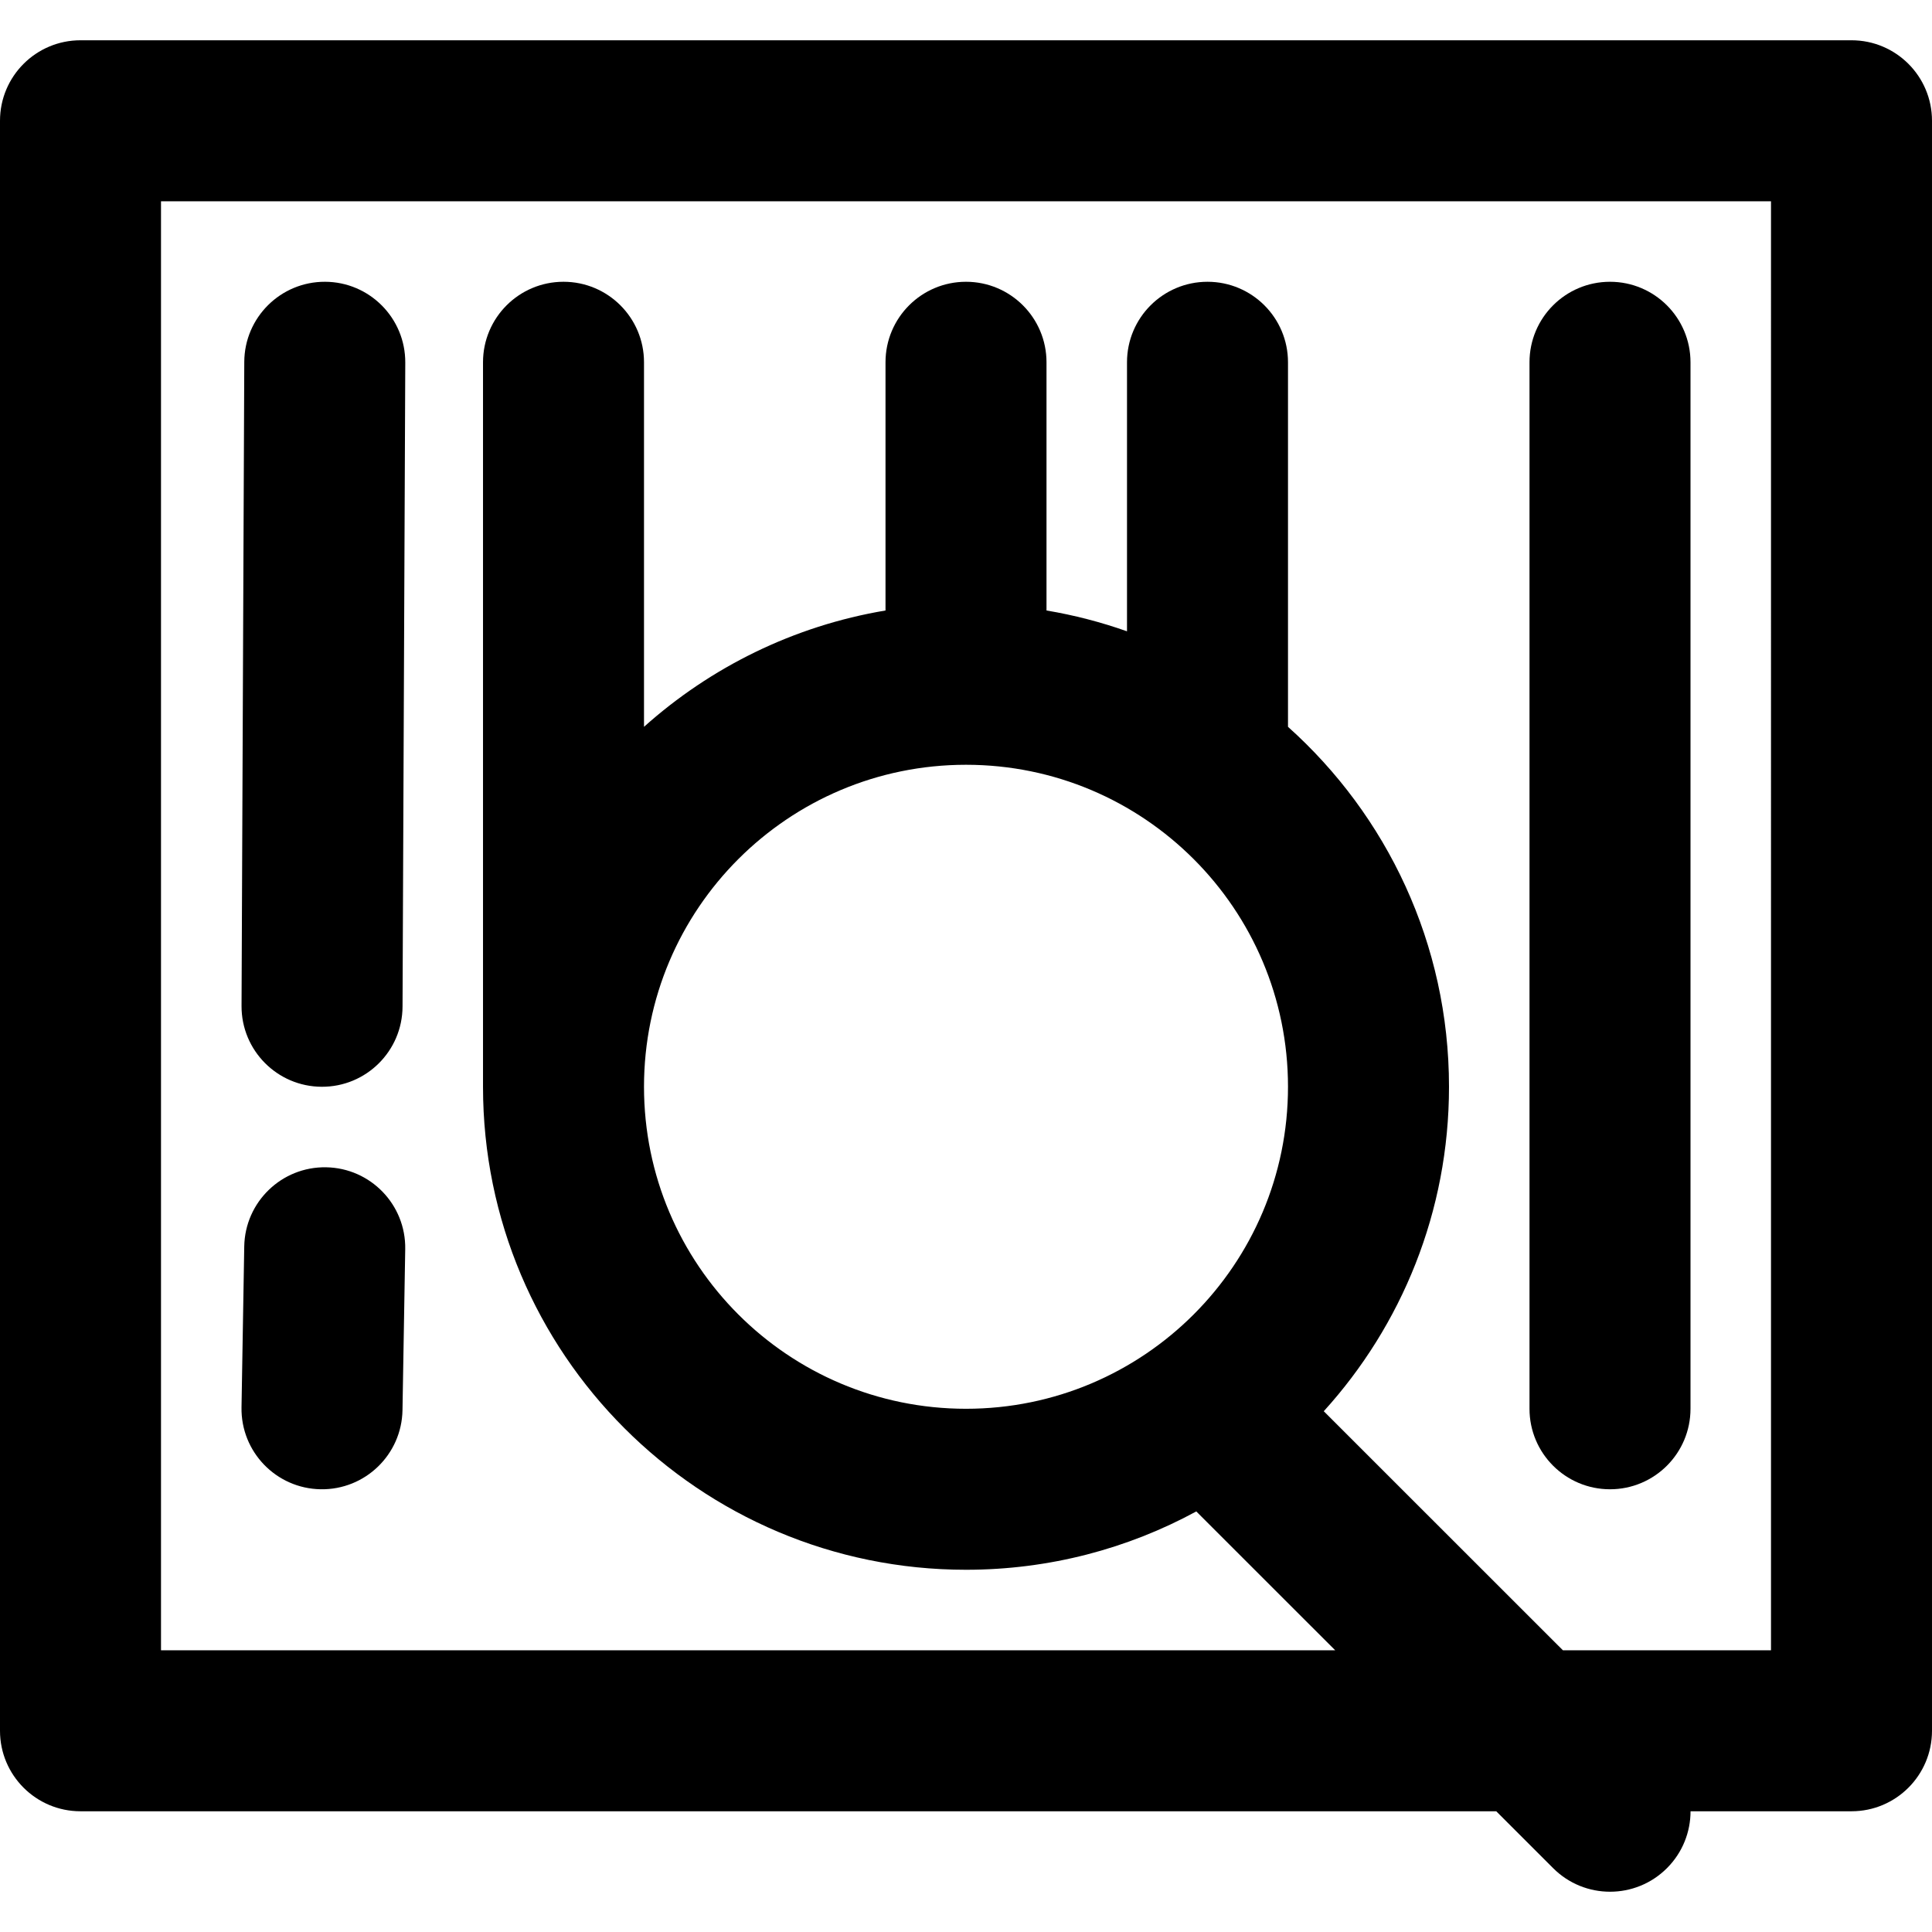
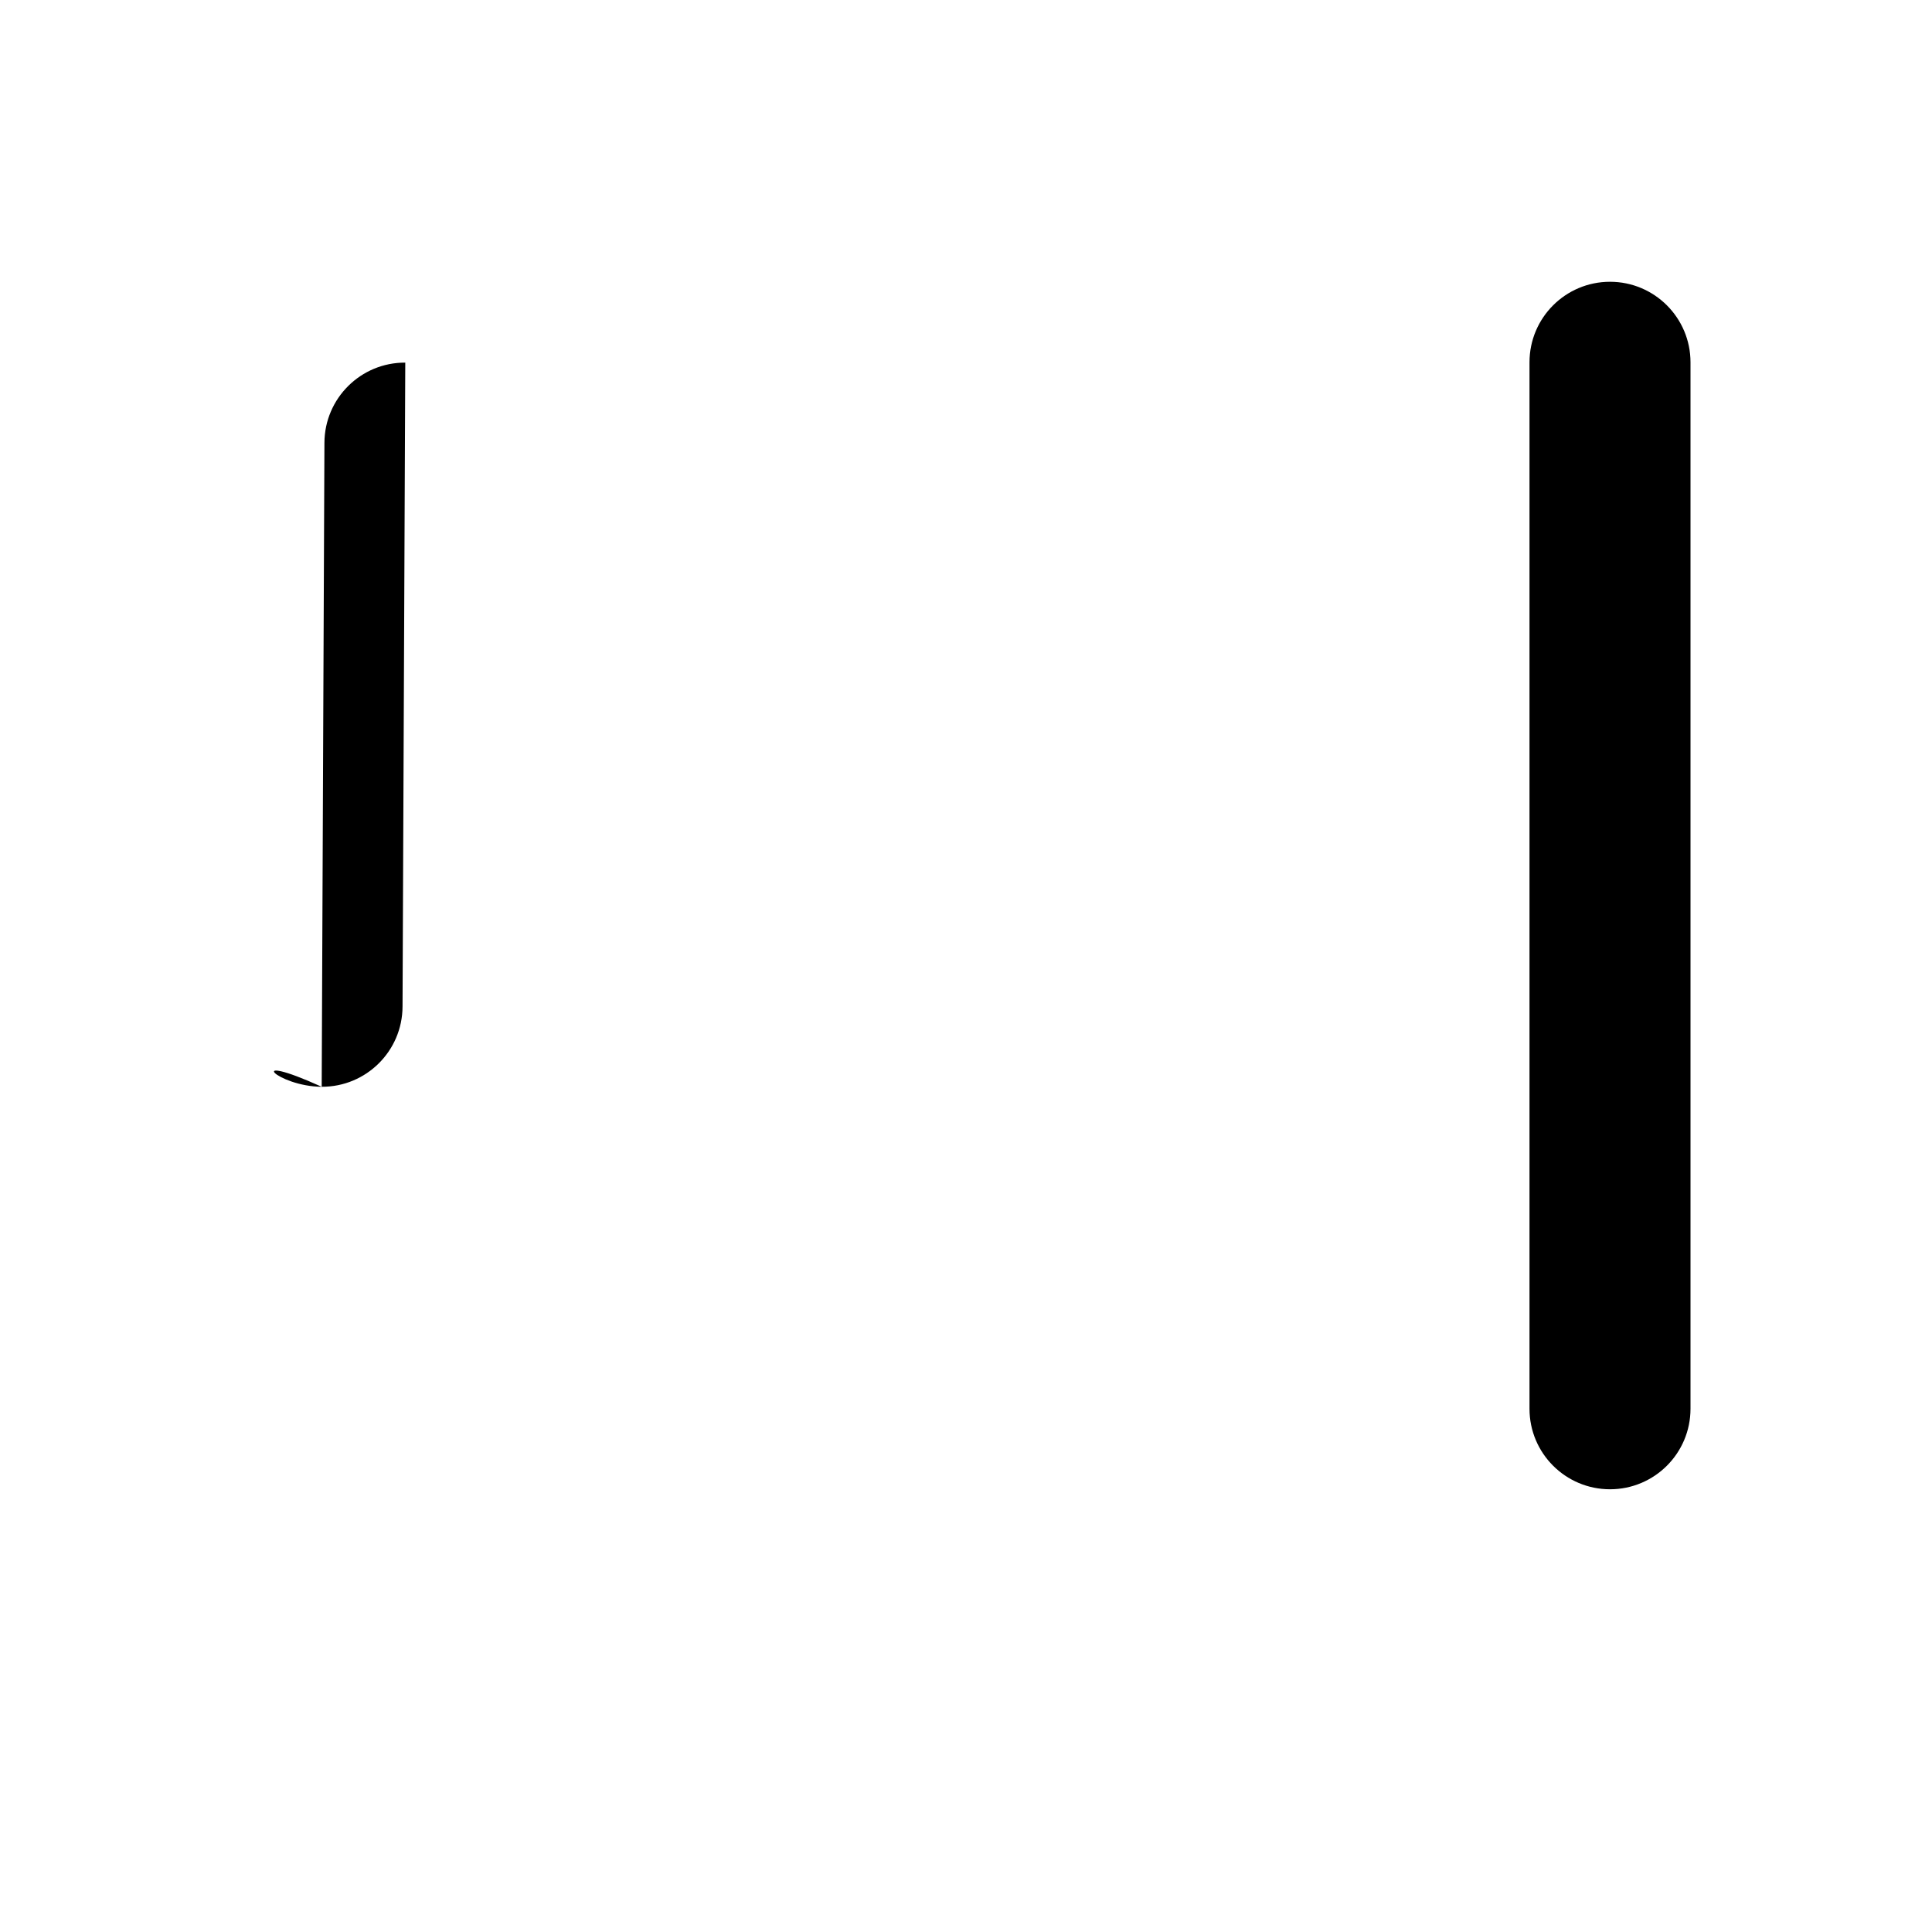
<svg xmlns="http://www.w3.org/2000/svg" fill="#000000" height="800px" width="800px" version="1.1" id="Layer_1" viewBox="0 0 512 512" xml:space="preserve">
  <g>
    <g>
      <g>
-         <path d="M85.253,288.006c11.782,0.05,21.374-9.461,21.424-21.242l0.725-170.667c0.05-11.782-9.461-21.374-21.242-21.424     c-11.782-0.05-21.374,9.461-21.424,21.242l-0.725,170.667C63.961,278.364,73.471,287.956,85.253,288.006z" />
+         <path d="M85.253,288.006c11.782,0.05,21.374-9.461,21.424-21.242l0.725-170.667c-11.782-0.05-21.374,9.461-21.424,21.242l-0.725,170.667C63.961,278.364,73.471,287.956,85.253,288.006z" />
        <path d="M426.667,394.673c11.782,0,21.333-9.551,21.333-21.333V96.006c0-11.782-9.551-21.333-21.333-21.333     s-21.333,9.551-21.333,21.333V373.34C405.333,385.122,414.885,394.673,426.667,394.673z" />
-         <path d="M84.971,394.67c11.78,0.2,21.493-9.187,21.693-20.968l0.725-42.667c0.2-11.78-9.187-21.493-20.968-21.693     c-11.78-0.2-21.493,9.187-21.693,20.968l-0.725,42.667C63.803,384.758,73.19,394.47,84.971,394.67z" />
-         <path d="M490.667,10.673H21.333C9.551,10.673,0,20.224,0,32.006v426.667c0,11.782,9.551,21.333,21.333,21.333h375.183     l15.081,15.075c8.333,8.33,21.84,8.327,30.17-0.006c4.16-4.162,6.241-9.615,6.245-15.069h42.655     c11.782,0,21.333-9.551,21.333-21.333V32.006C512,20.224,502.449,10.673,490.667,10.673z M469.333,437.34h-55.149l-63.373-63.348     C371.433,351.269,384,321.103,384,288.006c0-37.9-16.484-71.951-42.667-95.39v-96.61c0-11.782-9.551-21.333-21.333-21.333     s-21.333,9.551-21.333,21.333v71.296c-6.862-2.426-13.991-4.283-21.333-5.516v-65.78c0-11.782-9.551-21.333-21.333-21.333     s-21.333,9.551-21.333,21.333v65.78c-24.354,4.088-46.374,15.051-64,30.829v-96.61c0-11.782-9.551-21.333-21.333-21.333     c-11.782,0-21.333,9.551-21.333,21.333v192c0,70.683,57.317,128,128,128c22.095,0,42.884-5.601,61.025-15.46l36.808,36.793     H42.667v-384h426.667V437.34z M256,202.673c47.119,0,85.333,38.214,85.333,85.333S303.119,373.34,256,373.34     s-85.333-38.214-85.333-85.333S208.881,202.673,256,202.673z" />
      </g>
    </g>
  </g>
</svg>